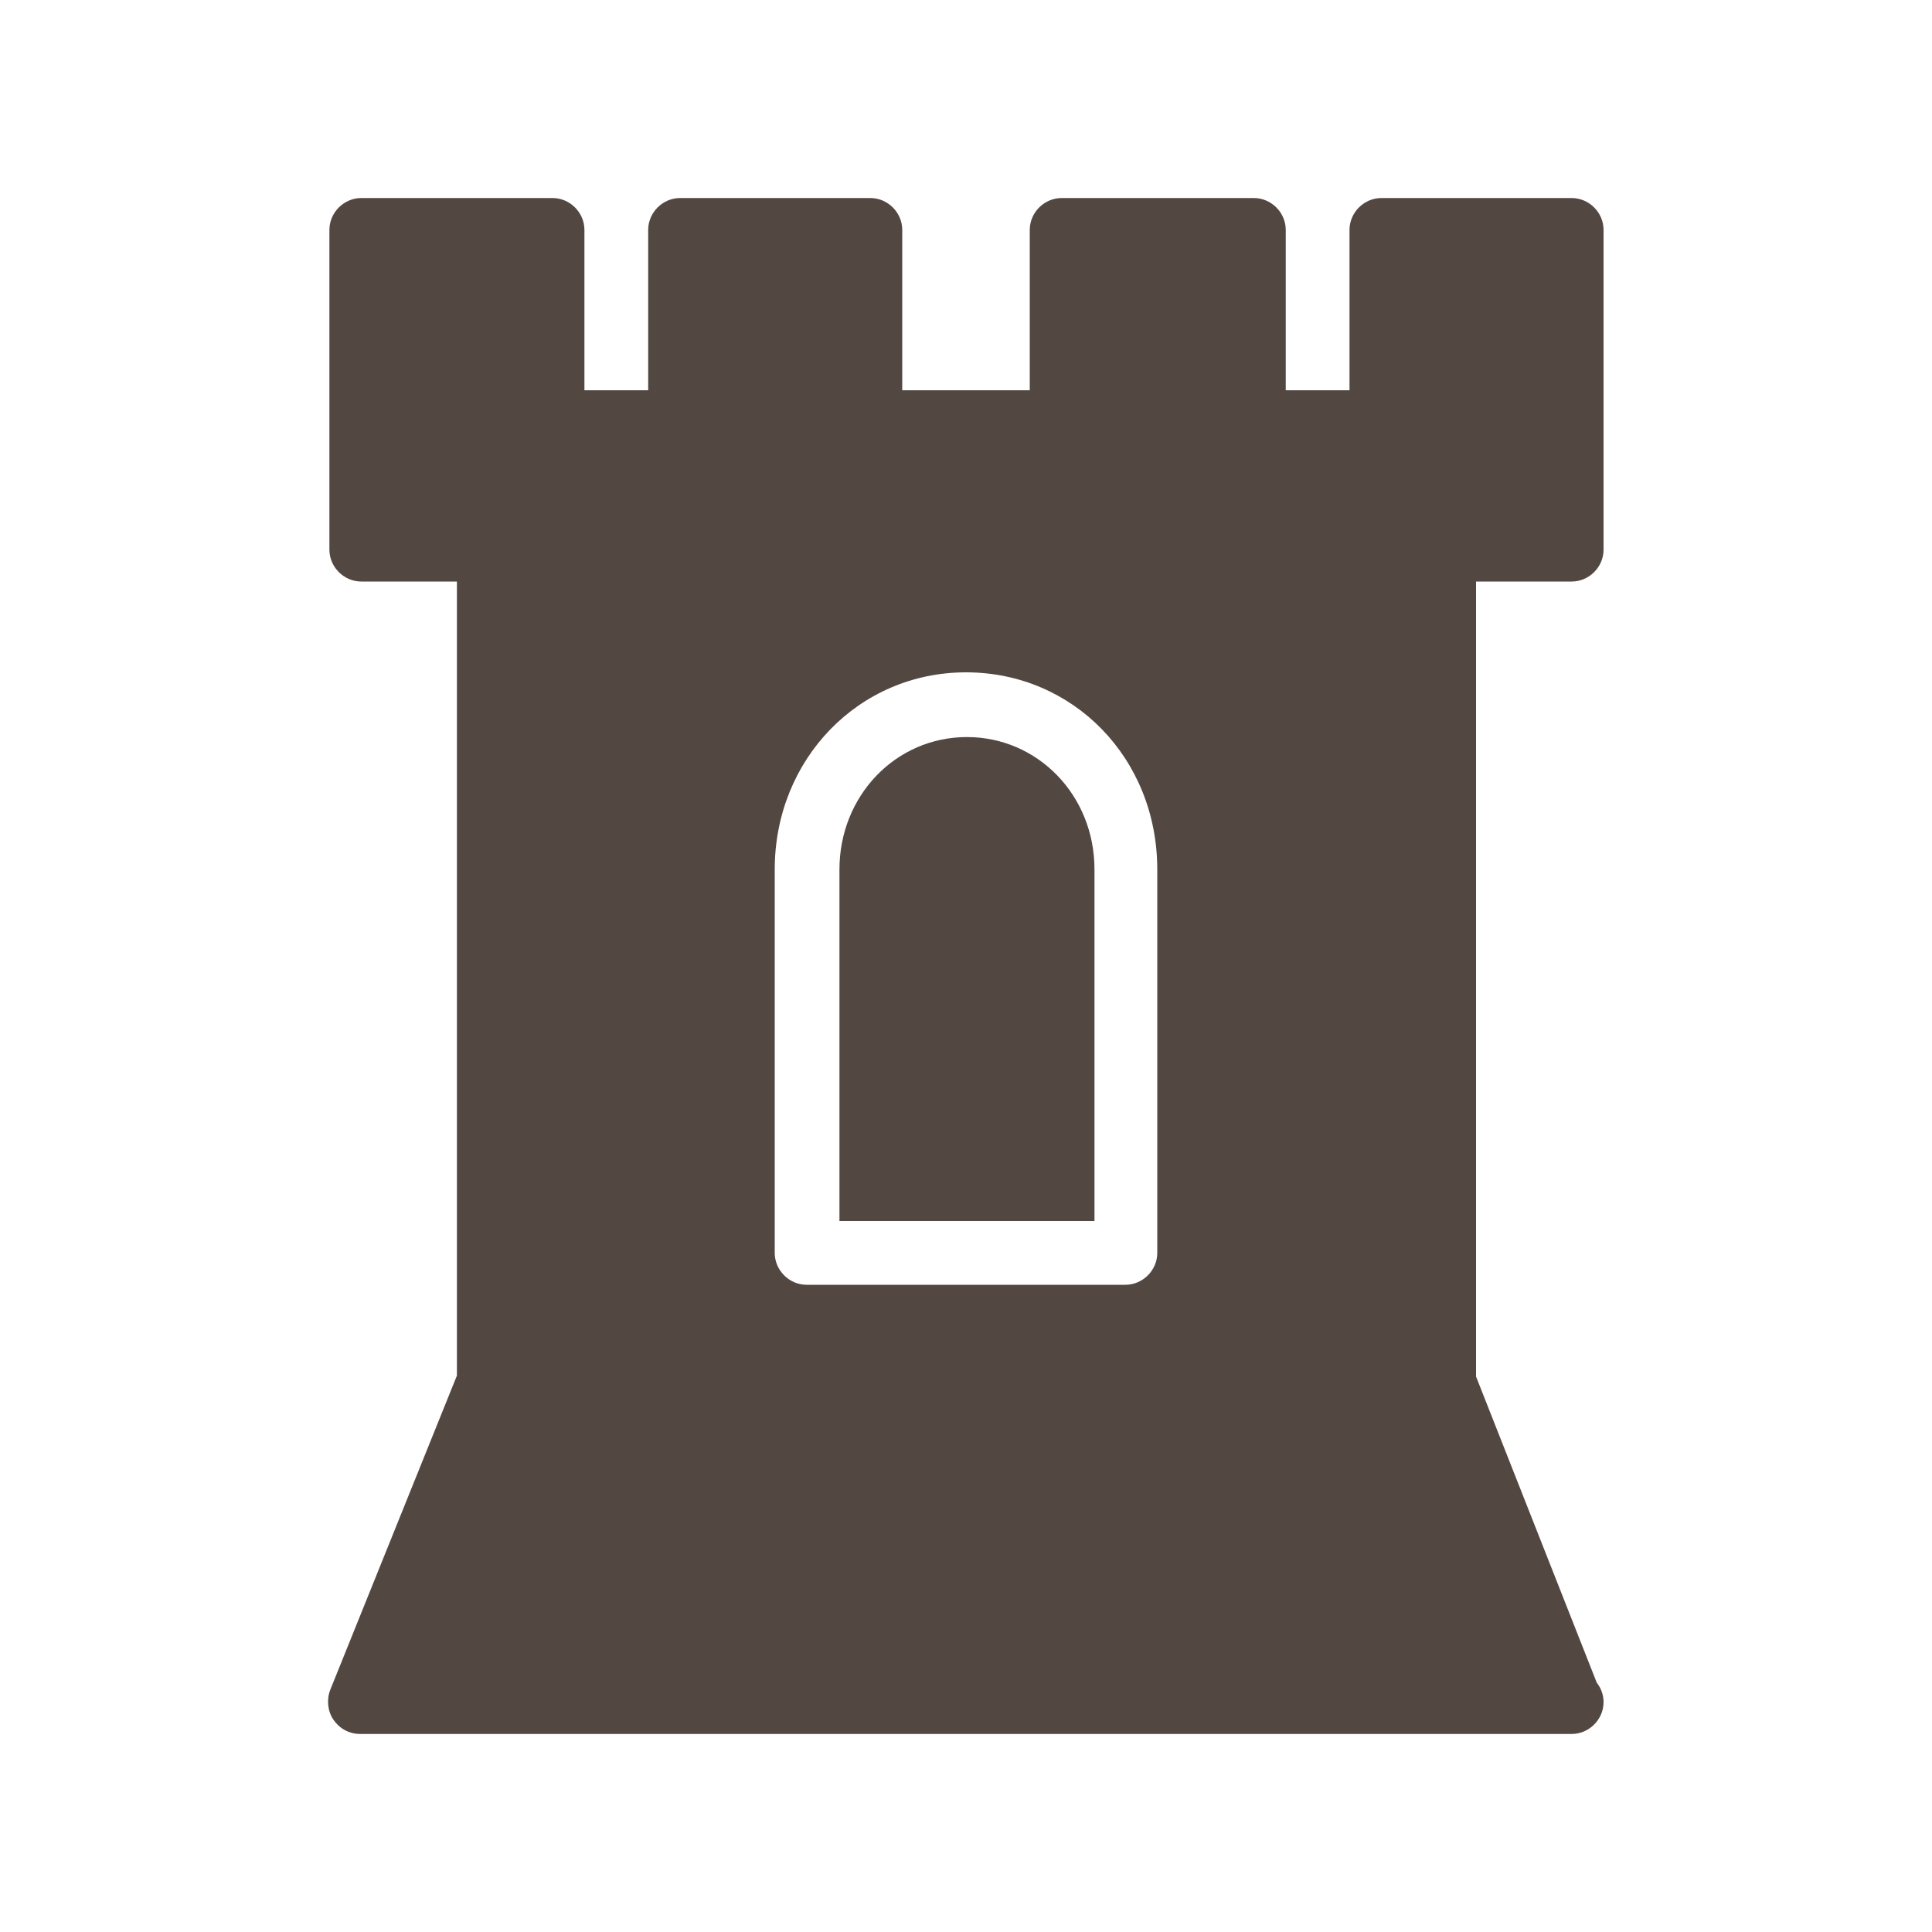
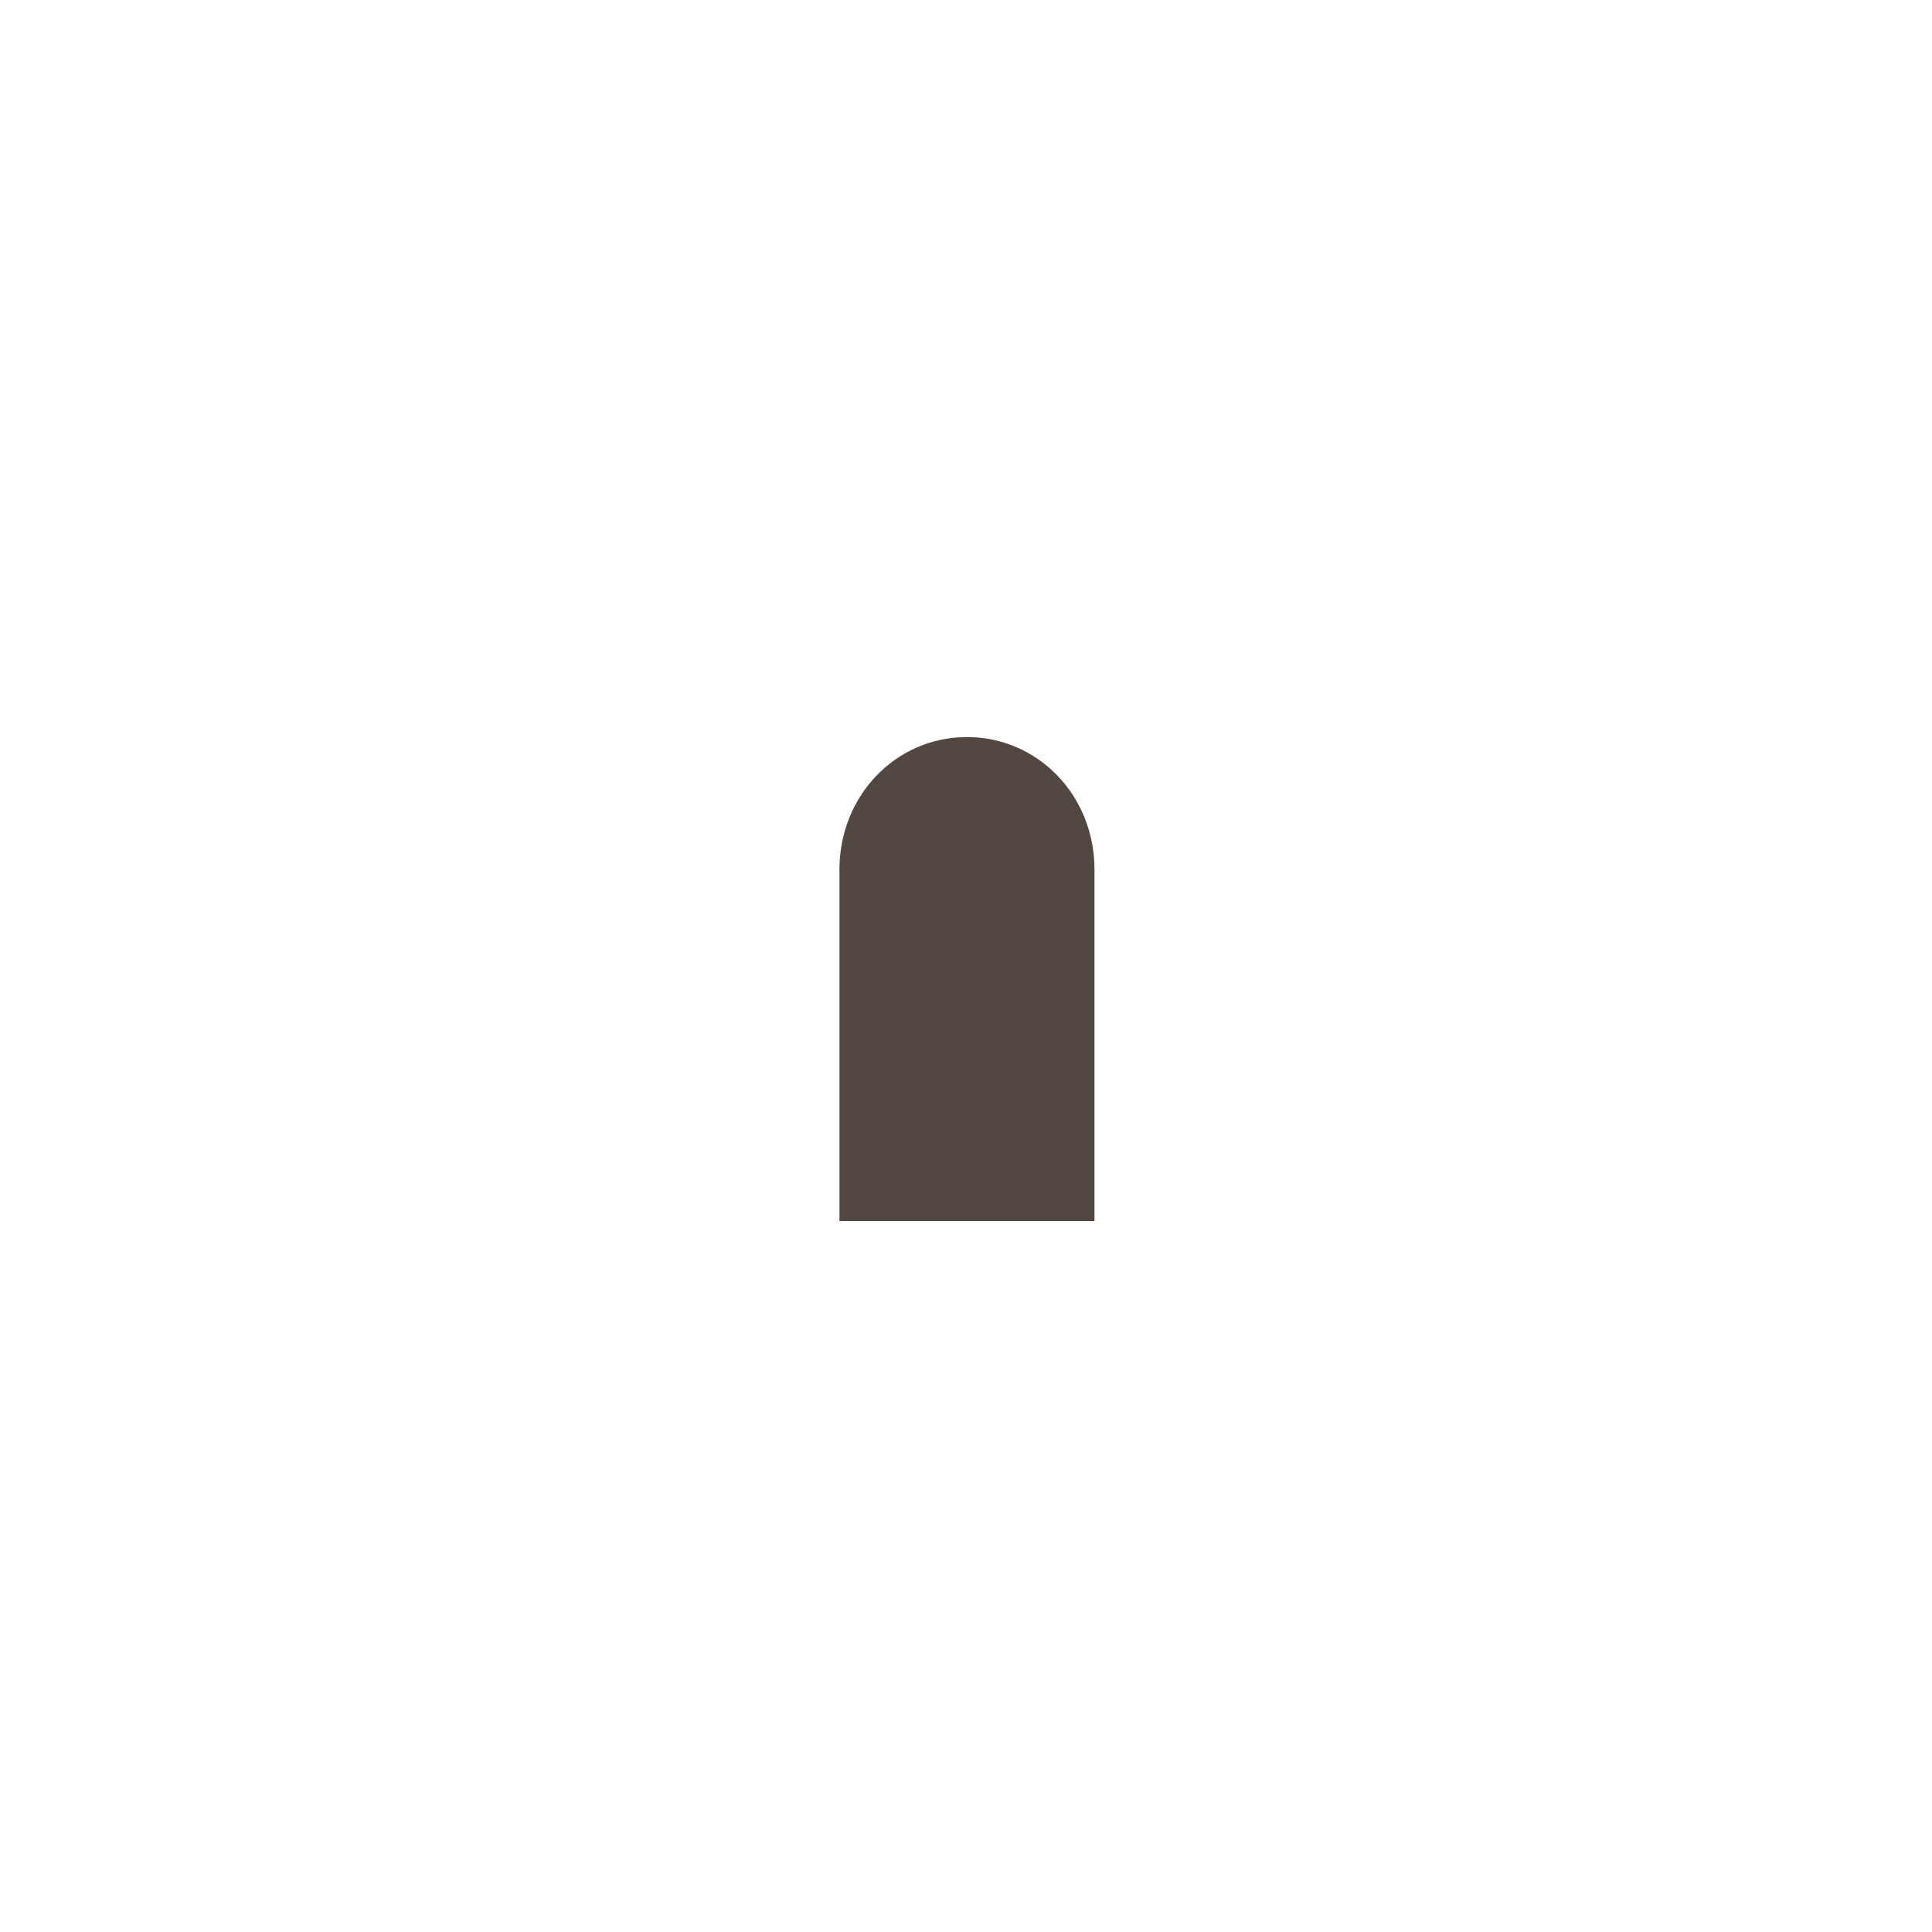
<svg xmlns="http://www.w3.org/2000/svg" data-bbox="33.96 20.5 132.04 159" viewBox="0 0 200 200" height="200" width="200" data-type="color">
  <g>
    <path d="M100.1 76.3c-7.4 0-13.2 6.1-13.2 13.7v36.4h26.4V90c0-7.7-5.9-13.7-13.2-13.7z" fill="#534741" data-color="1" />
-     <path d="M162.7 60.2c1.8 0 3.3-1.5 3.3-3.3V23.8c0-1.8-1.5-3.3-3.3-3.3H143c-1.8 0-3.3 1.5-3.3 3.3v16.6h-6.6V23.8c0-1.8-1.5-3.3-3.3-3.3h-19.9c-1.8 0-3.3 1.5-3.3 3.3v16.6H93.4V23.8c0-1.8-1.5-3.3-3.3-3.3H70.4c-1.8 0-3.3 1.5-3.3 3.3v16.6h-6.6V23.8c0-1.8-1.5-3.3-3.3-3.3H37.4c-1.8 0-3.3 1.5-3.3 3.3v33.1c0 1.8 1.5 3.3 3.3 3.3h9.9v82.2l-13.1 32.5c-.4 1-.3 2.2.3 3.1.6.9 1.6 1.5 2.8 1.5h125.4c1.8 0 3.3-1.5 3.3-3.3 0-.8-.3-1.5-.7-2l-12.5-31.7V60.2h9.9zm-42.9 69.5c0 1.8-1.5 3.3-3.3 3.3h-33c-1.8 0-3.3-1.5-3.3-3.3V90c0-11.4 8.7-20.4 19.8-20.4s19.8 8.9 19.8 20.4v39.7z" fill="#534741" data-color="1" />
  </g>
</svg>